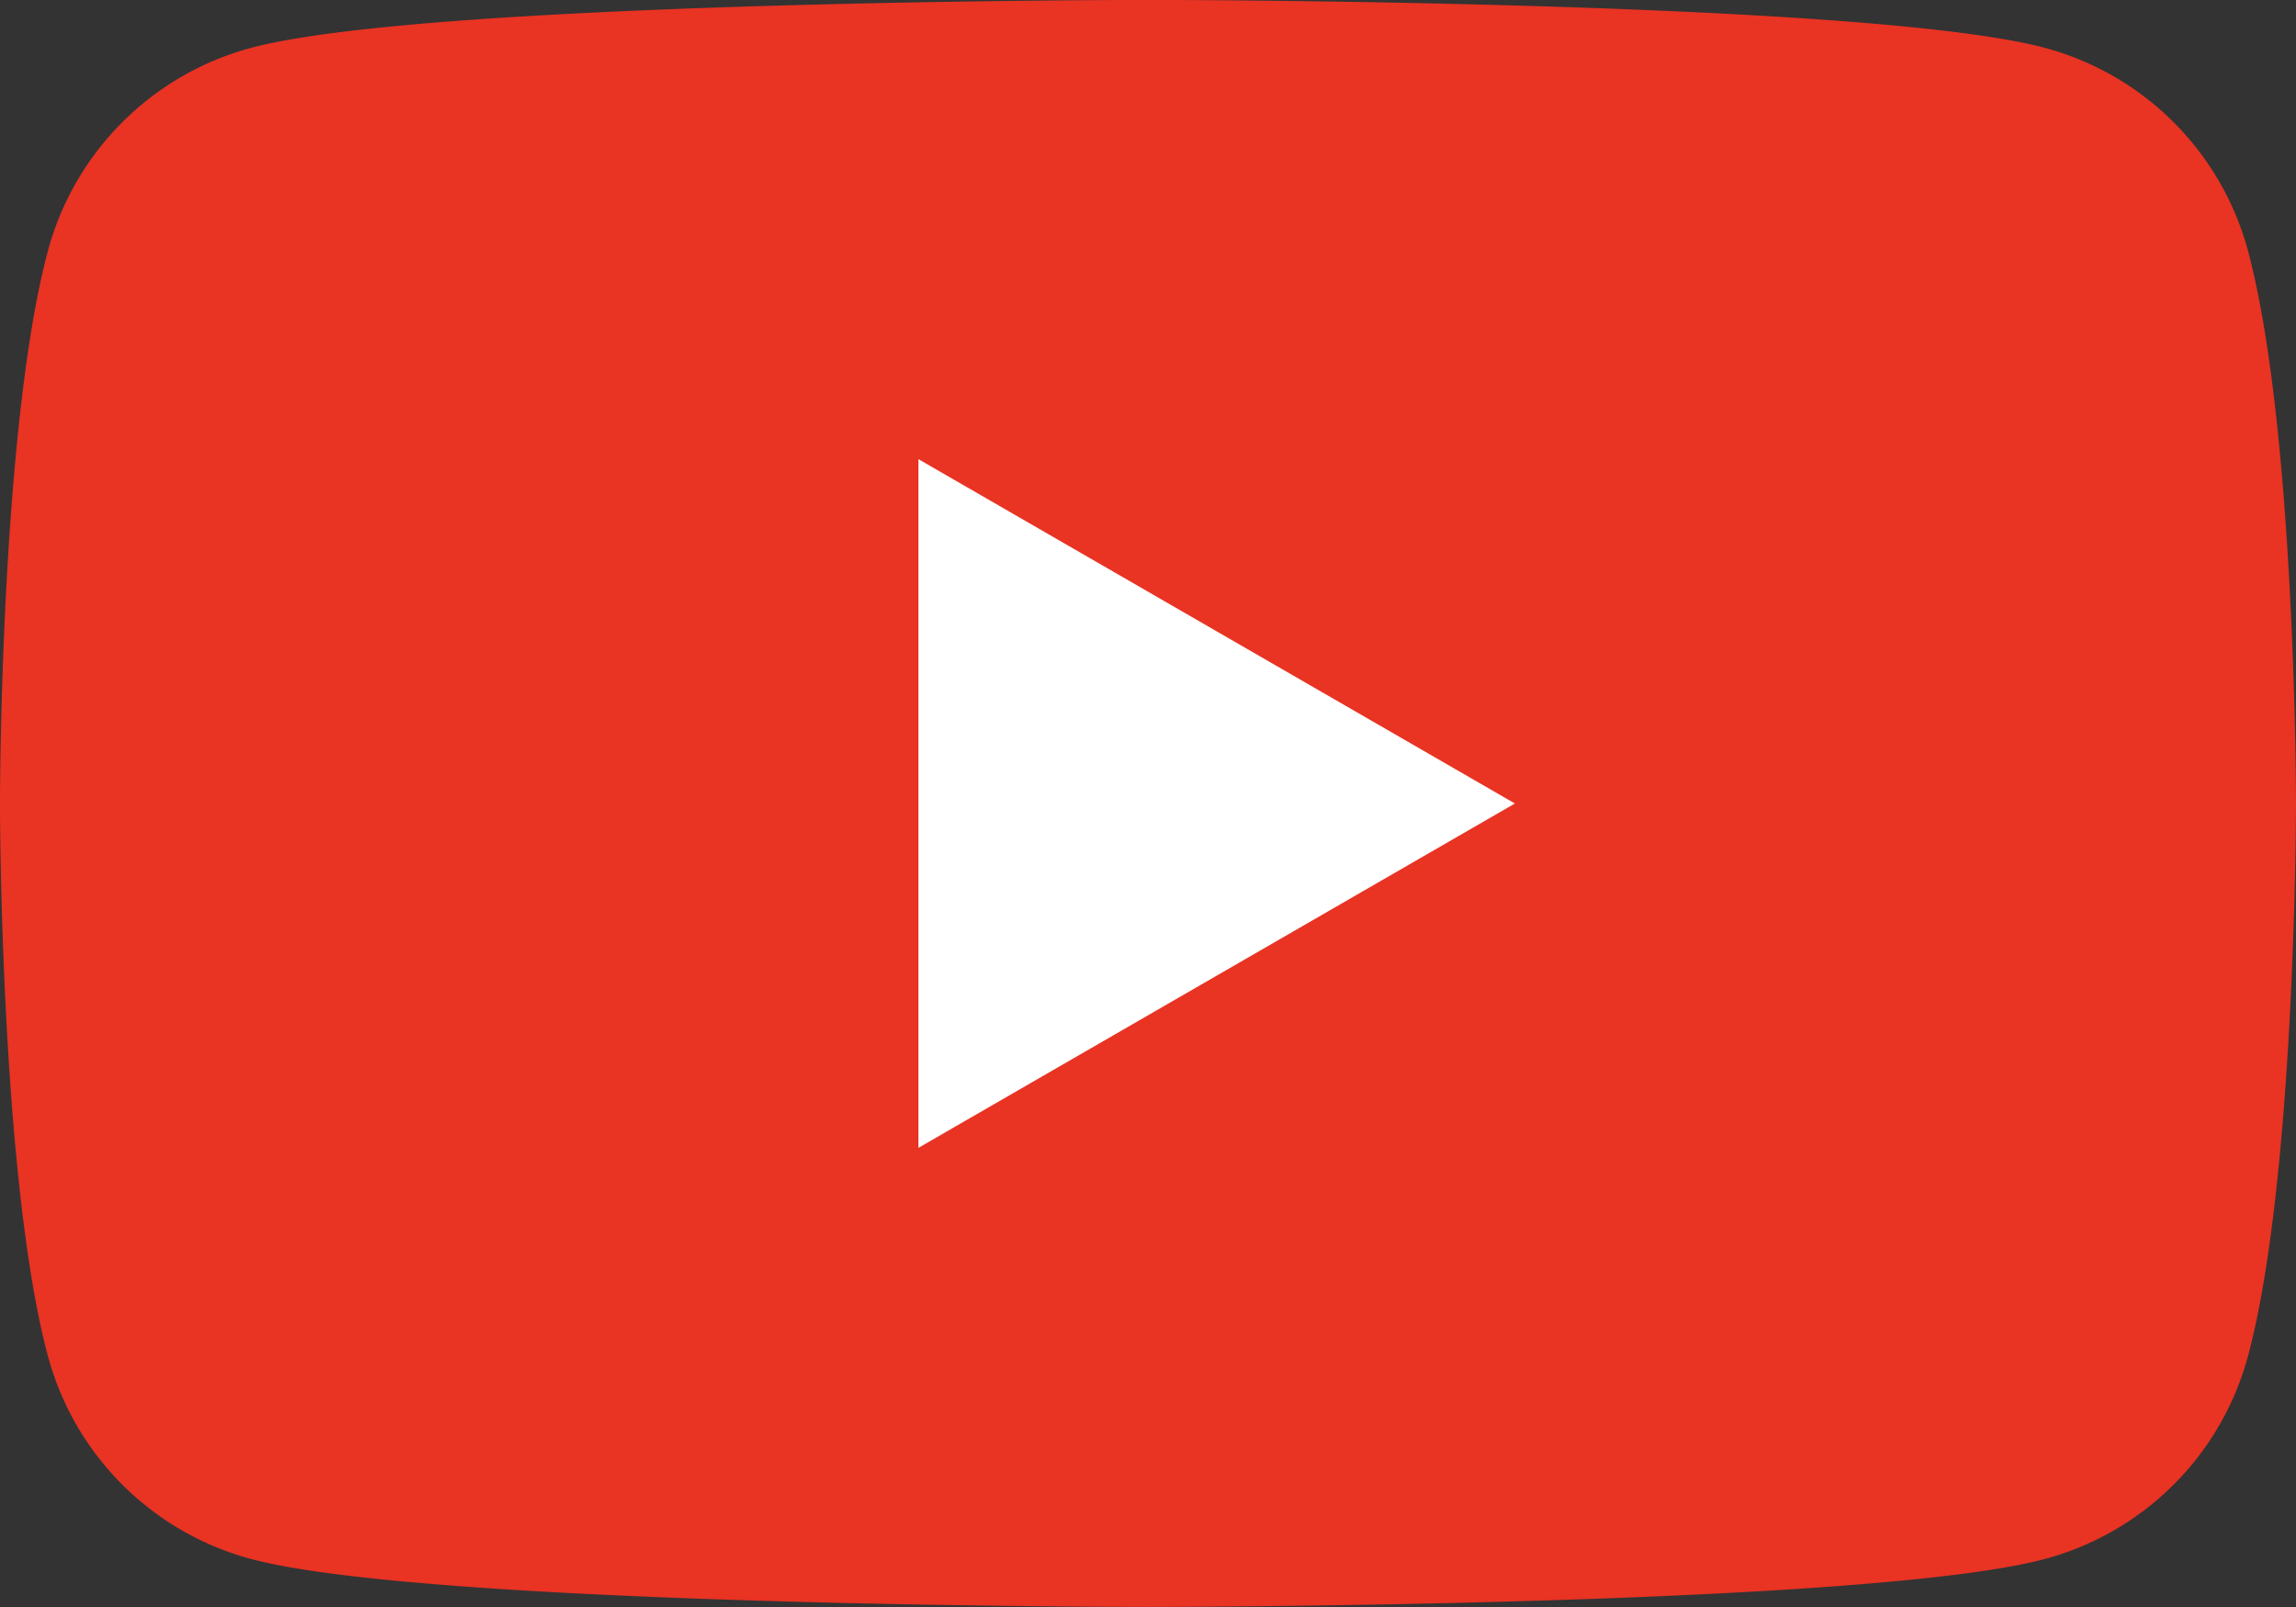
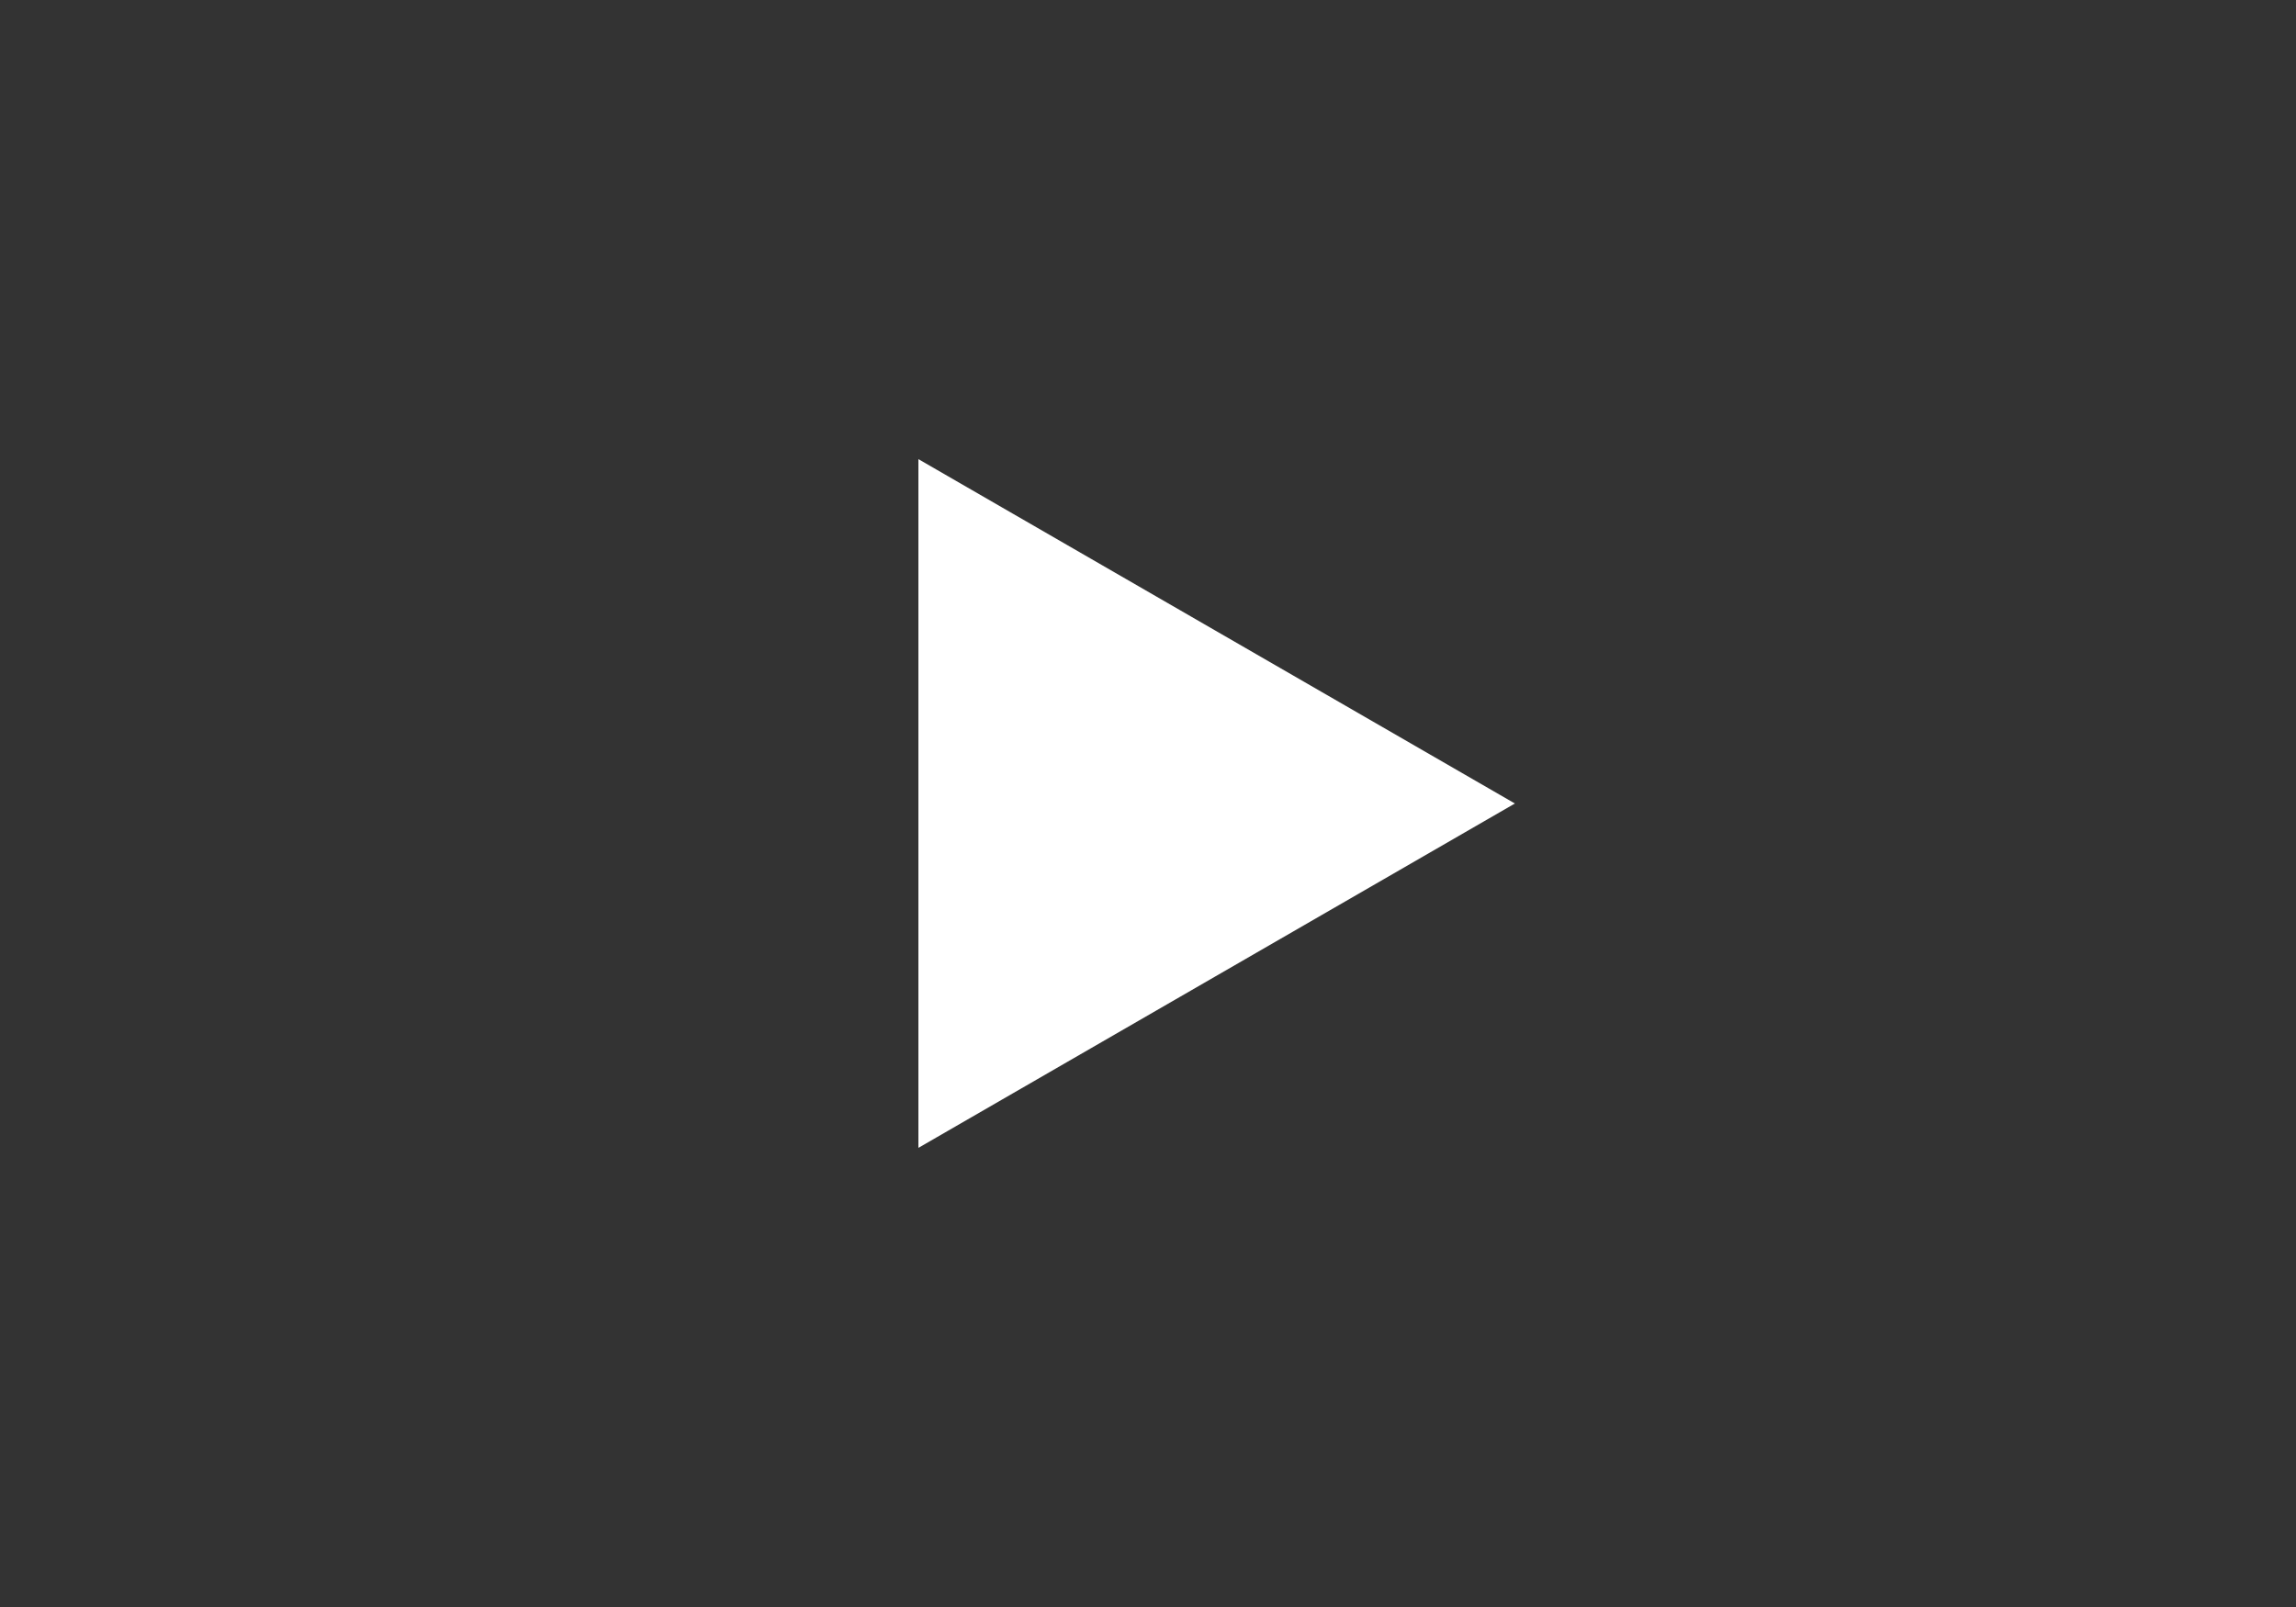
<svg xmlns="http://www.w3.org/2000/svg" id="icon-YouTube" width="58" height="40.6" viewBox="0 0 58 40.6">
  <rect x="0" y="0" width="58" height="40.6" fill="#333333" stroke="none" />
-   <path id="パス_593" data-name="パス 593" d="M151.768,164.4a7.266,7.266,0,0,0-5.129-5.129c-4.523-1.212-22.659-1.212-22.659-1.212s-18.138,0-22.661,1.212a7.266,7.266,0,0,0-5.129,5.129c-1.211,4.523-1.211,13.959-1.211,13.959s0,9.438,1.211,13.961a7.264,7.264,0,0,0,5.129,5.127c4.523,1.212,22.661,1.212,22.661,1.212s18.137,0,22.659-1.212a7.264,7.264,0,0,0,5.129-5.127c1.212-4.523,1.212-13.961,1.212-13.961S152.98,168.924,151.768,164.4Z" transform="translate(-94.98 -158.061)" fill="#e93323" />
  <path id="パス_594" data-name="パス 594" d="M110.98,183.461l15.068-8.7-15.068-8.7Z" transform="translate(-87.78 -154.461)" fill="#fff" />
</svg>